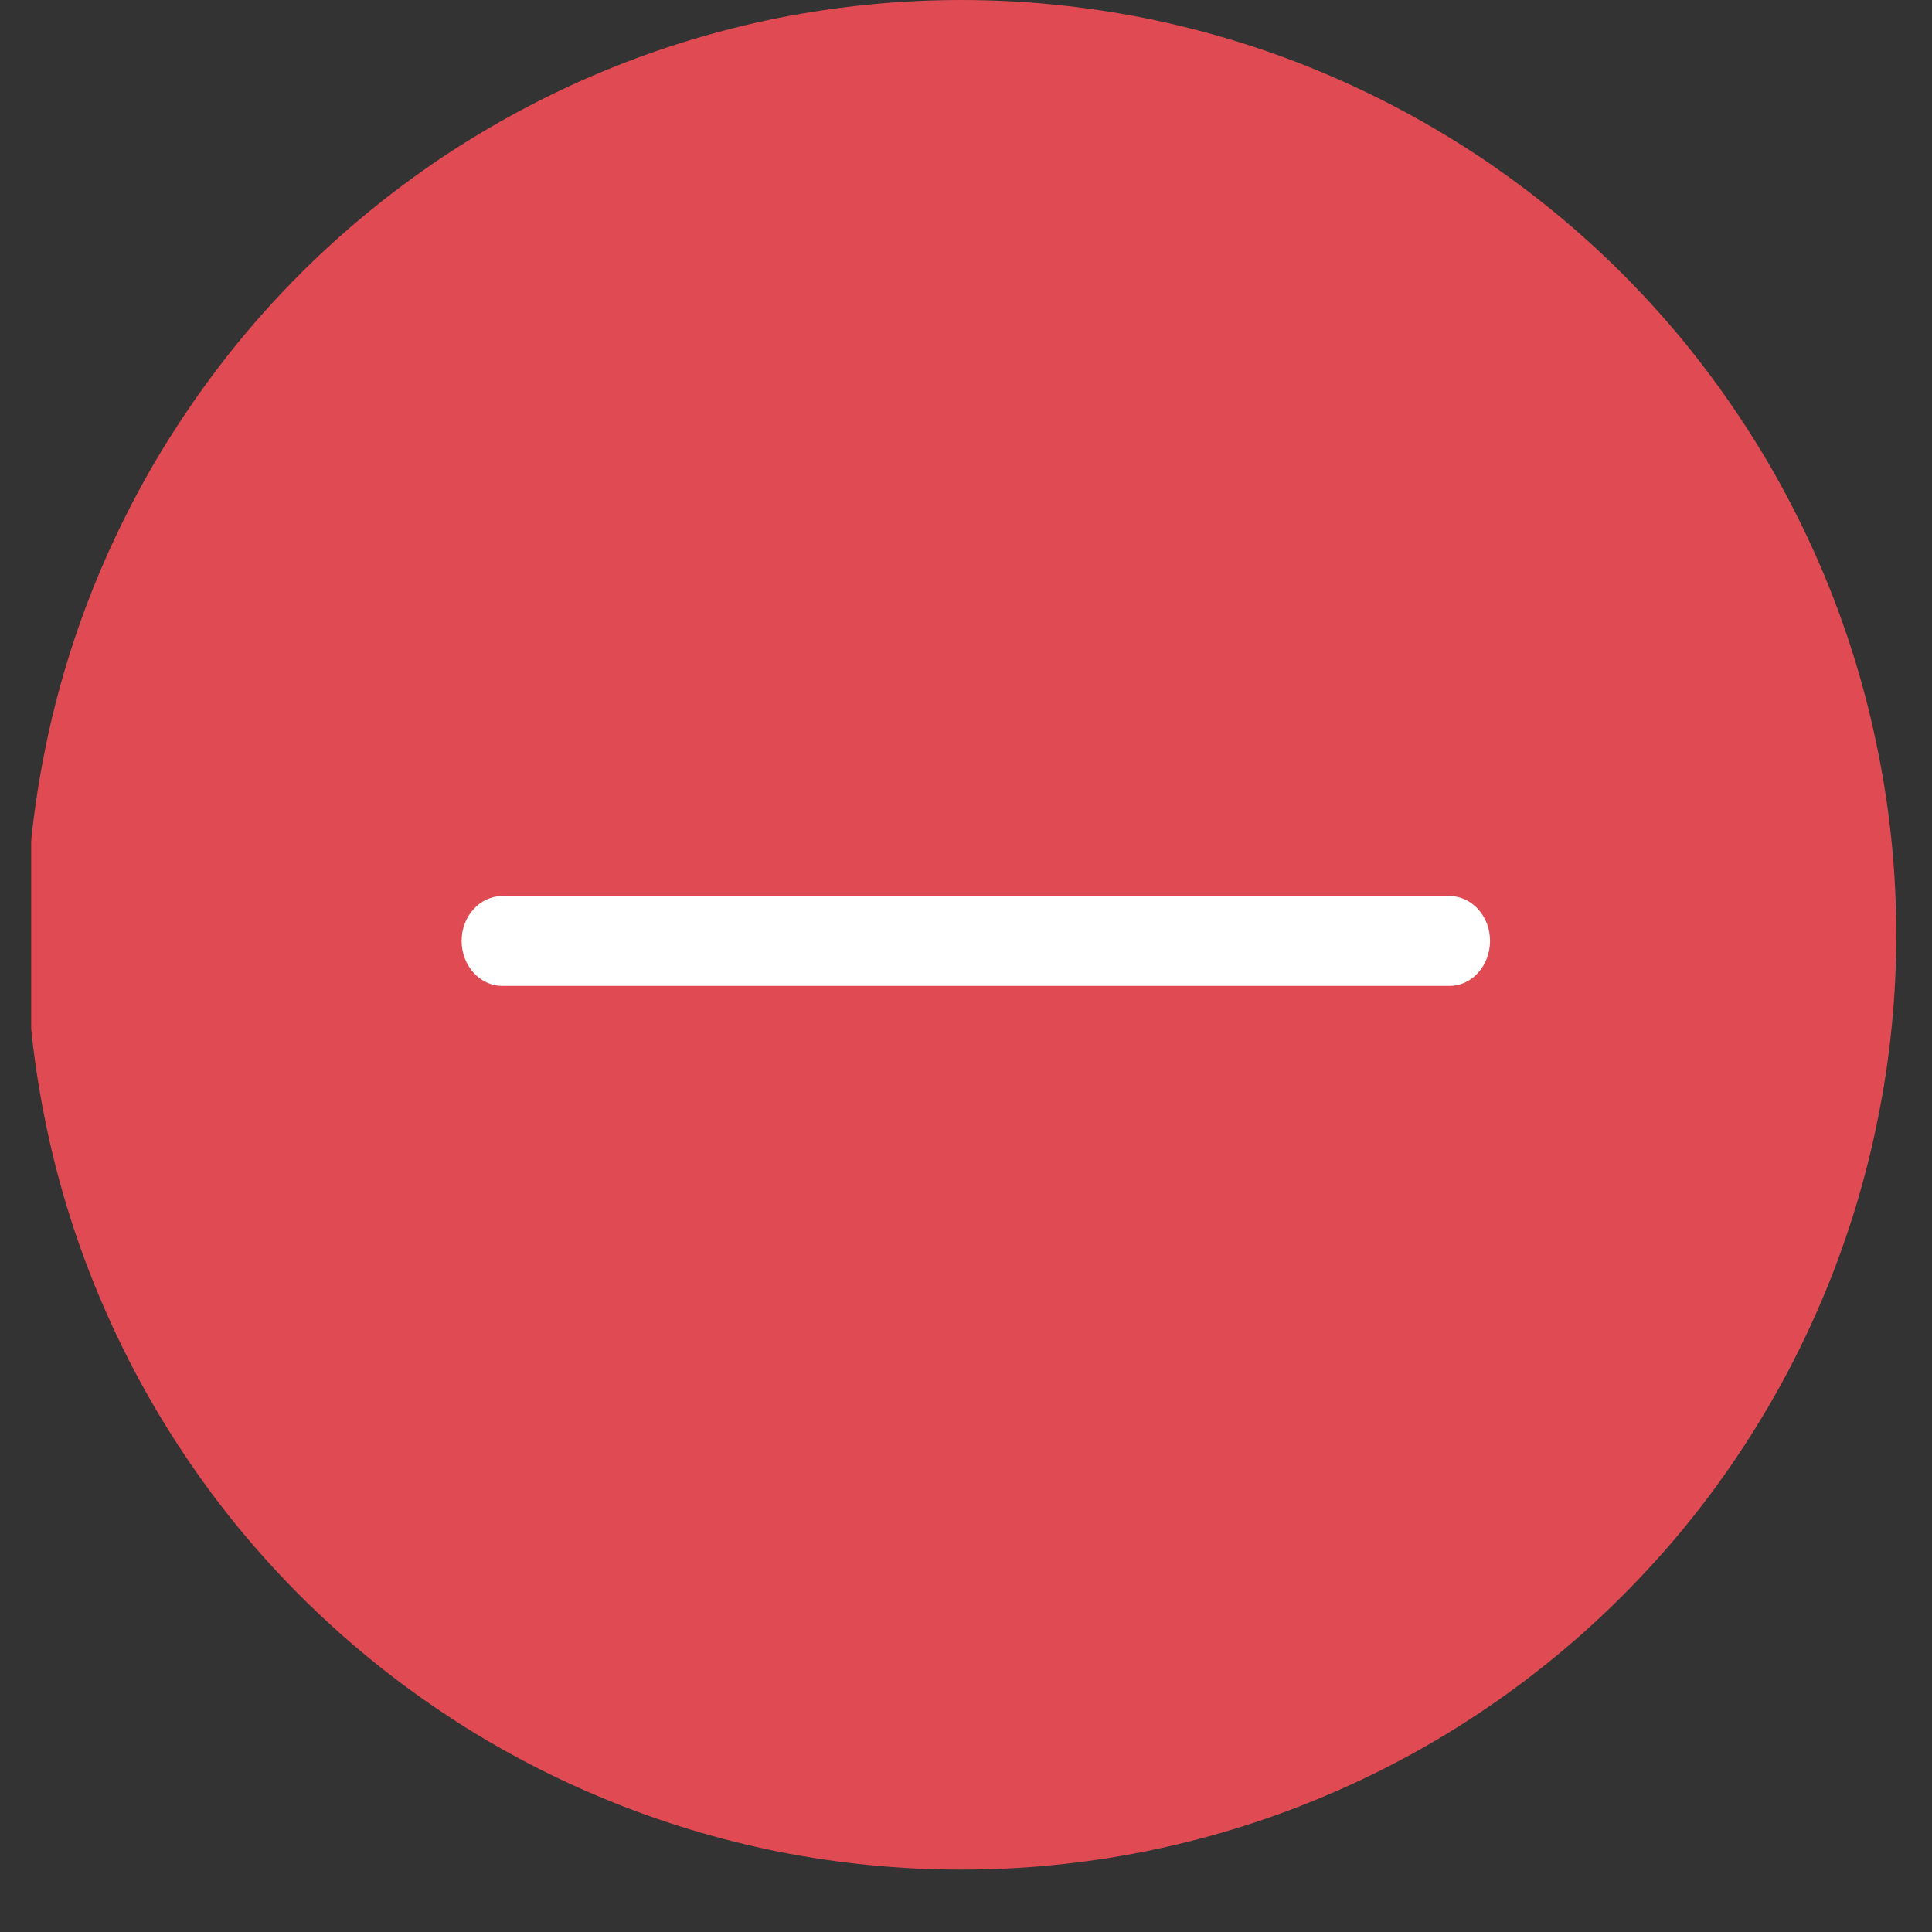
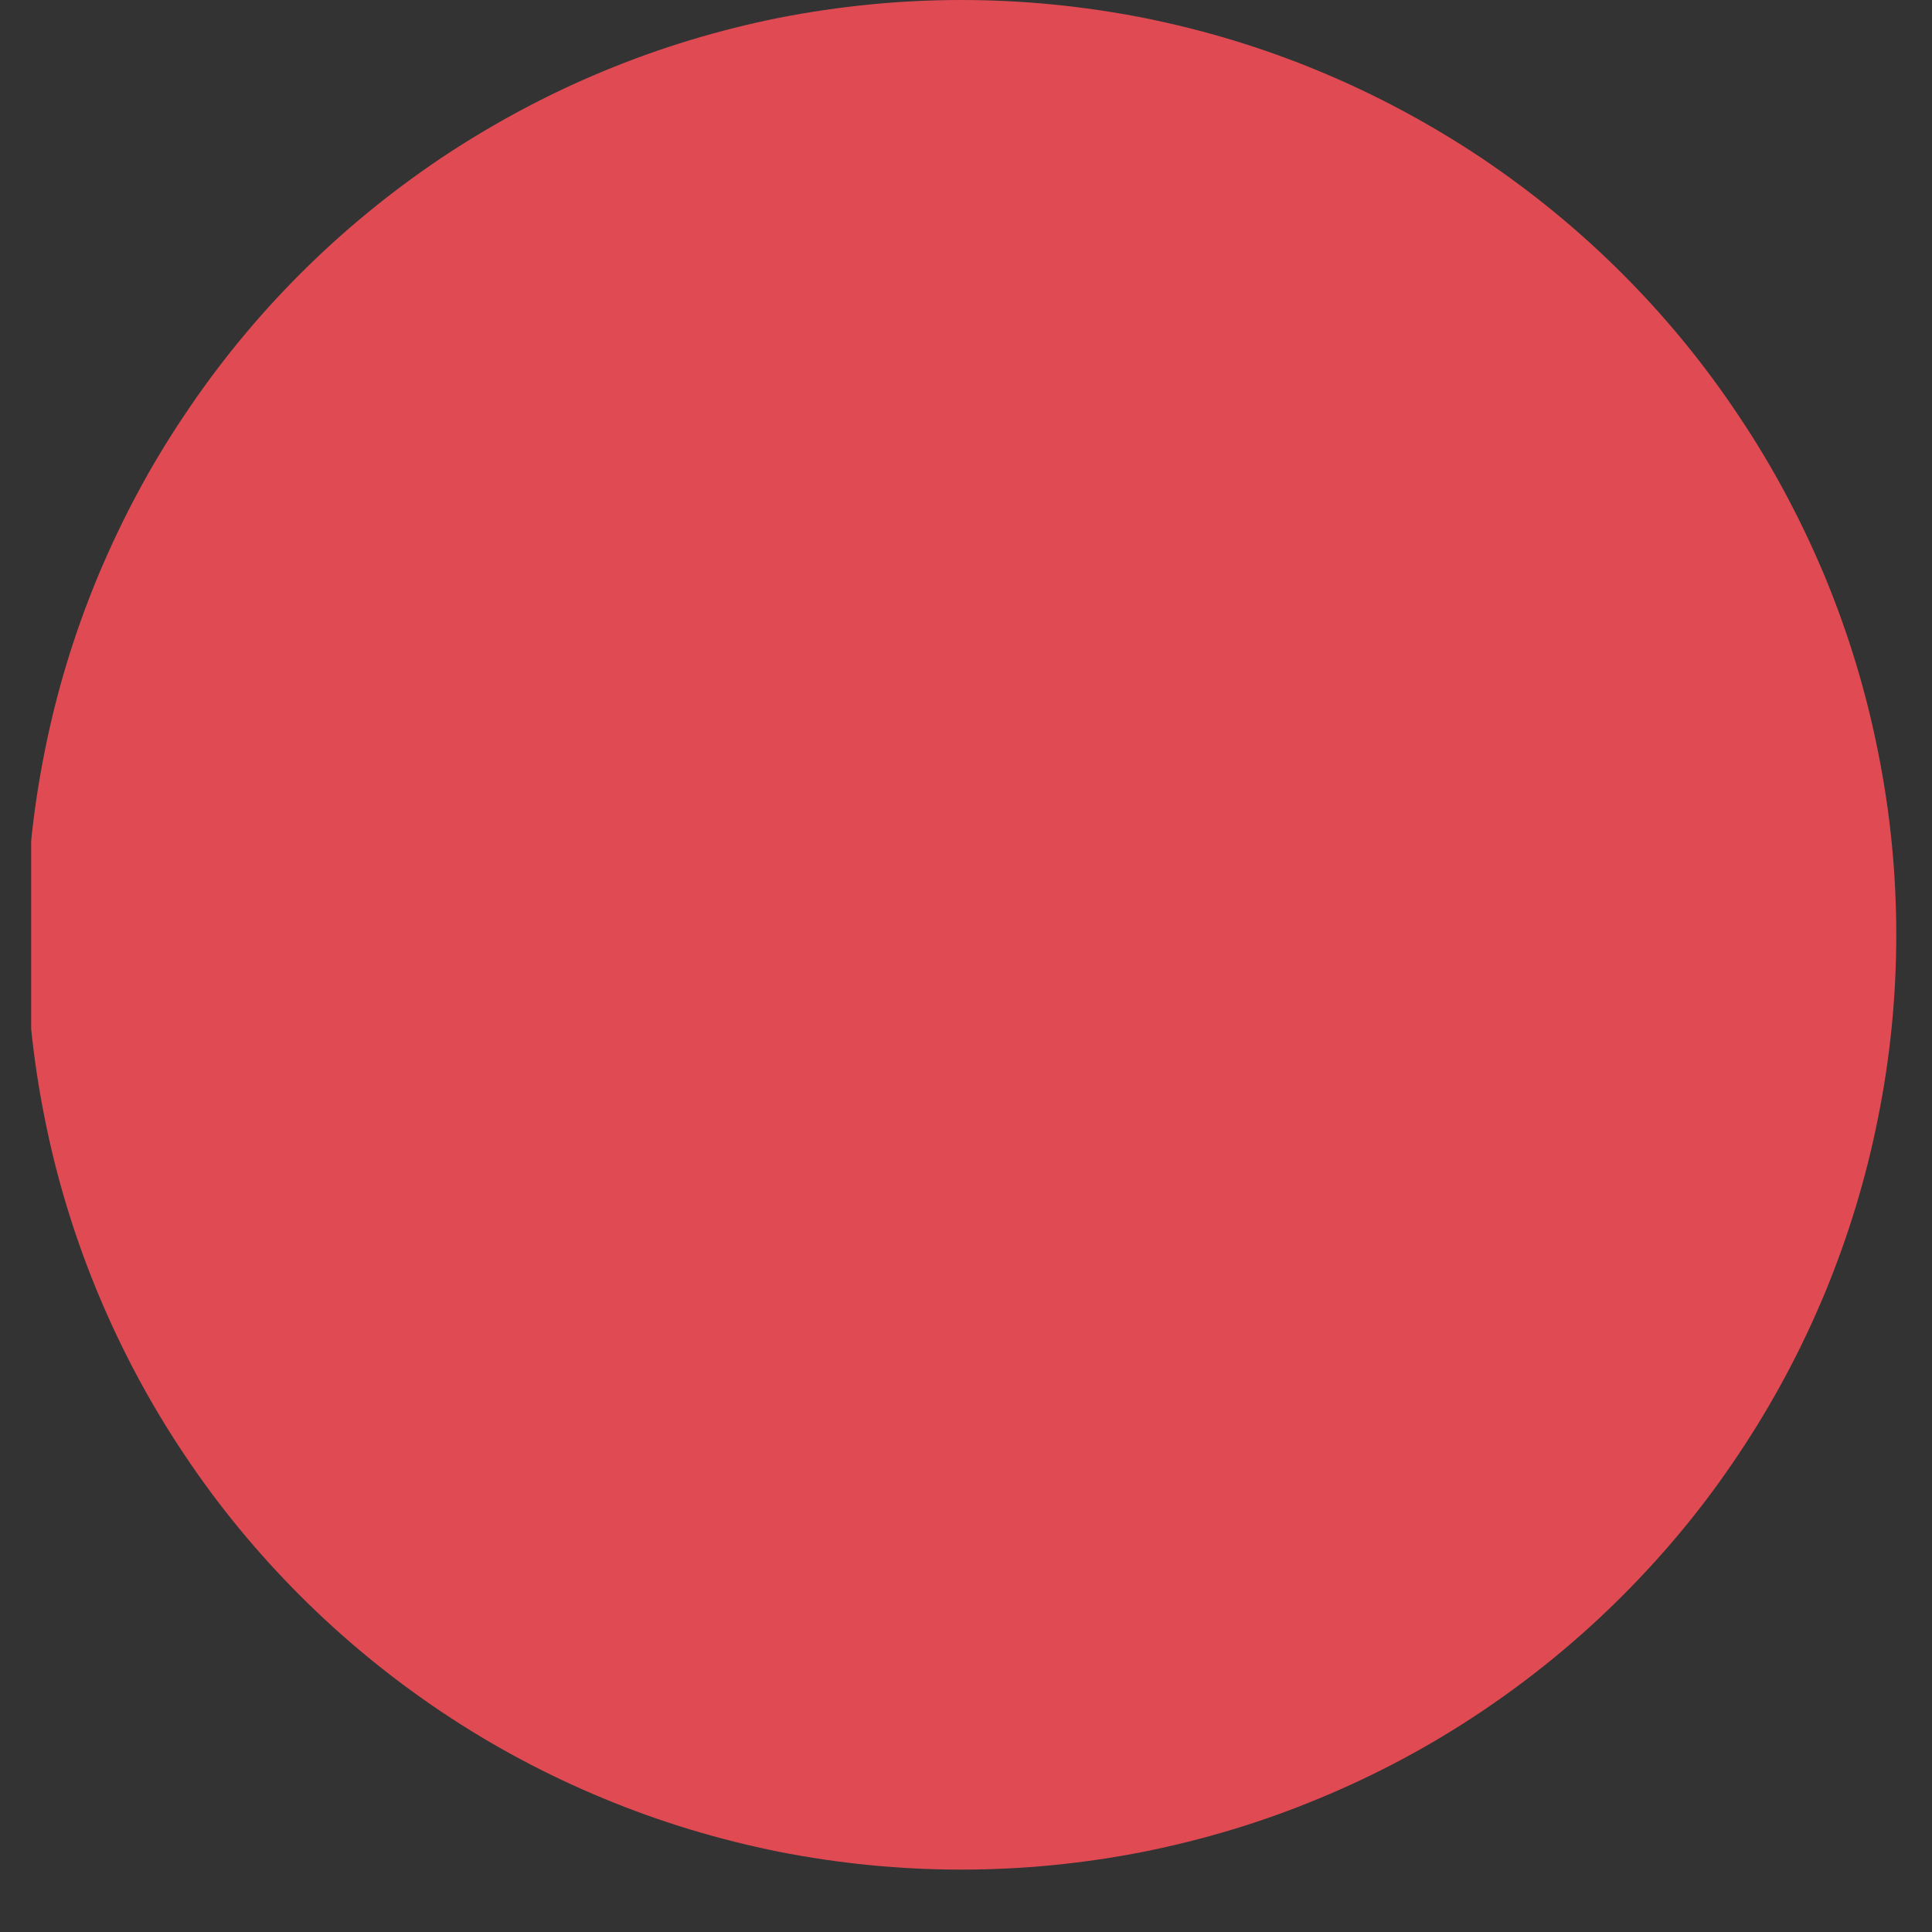
<svg xmlns="http://www.w3.org/2000/svg" width="40" zoomAndPan="magnify" viewBox="0 0 30 30" height="40" preserveAspectRatio="xMidYMid meet" version="1.0">
  <rect x="0" y="0" width="30" height="30" fill="#333333" stroke="none" />
  <defs>
    <clipPath id="6d137ec79a">
      <path d="M 0.484 0 L 29.445 0 L 29.445 29.031 L 0.484 29.031 Z M 0.484 0 " clip-rule="nonzero" />
    </clipPath>
    <clipPath id="59e8f042d3">
-       <path d="M 7.168 13.871 L 23.137 13.871 L 23.137 15.32 L 7.168 15.32 Z M 7.168 13.871 " clip-rule="nonzero" />
-     </clipPath>
+       </clipPath>
  </defs>
  <g clip-path="url(#6d137ec79a)">
    <path fill="#e04b53" d="M 29.445 14.516 C 29.445 15.469 29.352 16.414 29.164 17.348 C 28.98 18.281 28.703 19.191 28.34 20.07 C 27.973 20.953 27.527 21.789 26.996 22.582 C 26.469 23.375 25.867 24.105 25.191 24.781 C 24.52 25.453 23.785 26.055 22.992 26.586 C 22.199 27.117 21.363 27.562 20.484 27.926 C 19.602 28.293 18.695 28.566 17.758 28.754 C 16.824 28.938 15.879 29.031 14.926 29.031 C 13.973 29.031 13.031 28.938 12.094 28.754 C 11.16 28.566 10.254 28.293 9.371 27.926 C 8.492 27.562 7.656 27.117 6.863 26.586 C 6.07 26.055 5.336 25.453 4.664 24.781 C 3.988 24.105 3.387 23.375 2.859 22.582 C 2.328 21.789 1.883 20.953 1.516 20.07 C 1.152 19.191 0.875 18.281 0.691 17.348 C 0.504 16.414 0.41 15.469 0.41 14.516 C 0.41 13.562 0.504 12.617 0.691 11.684 C 0.875 10.75 1.152 9.84 1.516 8.961 C 1.883 8.082 2.328 7.242 2.859 6.453 C 3.387 5.66 3.988 4.926 4.664 4.25 C 5.336 3.578 6.07 2.977 6.863 2.445 C 7.656 1.918 8.492 1.469 9.371 1.105 C 10.254 0.738 11.16 0.465 12.094 0.277 C 13.031 0.094 13.973 0 14.926 0 C 15.879 0 16.824 0.094 17.758 0.277 C 18.695 0.465 19.602 0.738 20.484 1.105 C 21.363 1.469 22.199 1.918 22.992 2.445 C 23.785 2.977 24.52 3.578 25.191 4.25 C 25.867 4.926 26.469 5.66 26.996 6.453 C 27.527 7.242 27.973 8.082 28.34 8.961 C 28.703 9.84 28.98 10.75 29.164 11.684 C 29.352 12.617 29.445 13.562 29.445 14.516 Z M 29.445 14.516 " fill-opacity="1" fill-rule="nonzero" />
  </g>
  <g clip-path="url(#59e8f042d3)">
    <path fill="#ffffff" d="M 22.508 13.914 L 7.797 13.914 C 7.453 13.914 7.168 14.227 7.168 14.609 C 7.168 14.996 7.453 15.309 7.797 15.309 L 22.508 15.309 C 22.855 15.309 23.137 14.996 23.137 14.609 C 23.137 14.227 22.855 13.914 22.508 13.914 Z M 22.508 13.914 " fill-opacity="1" fill-rule="nonzero" />
  </g>
</svg>